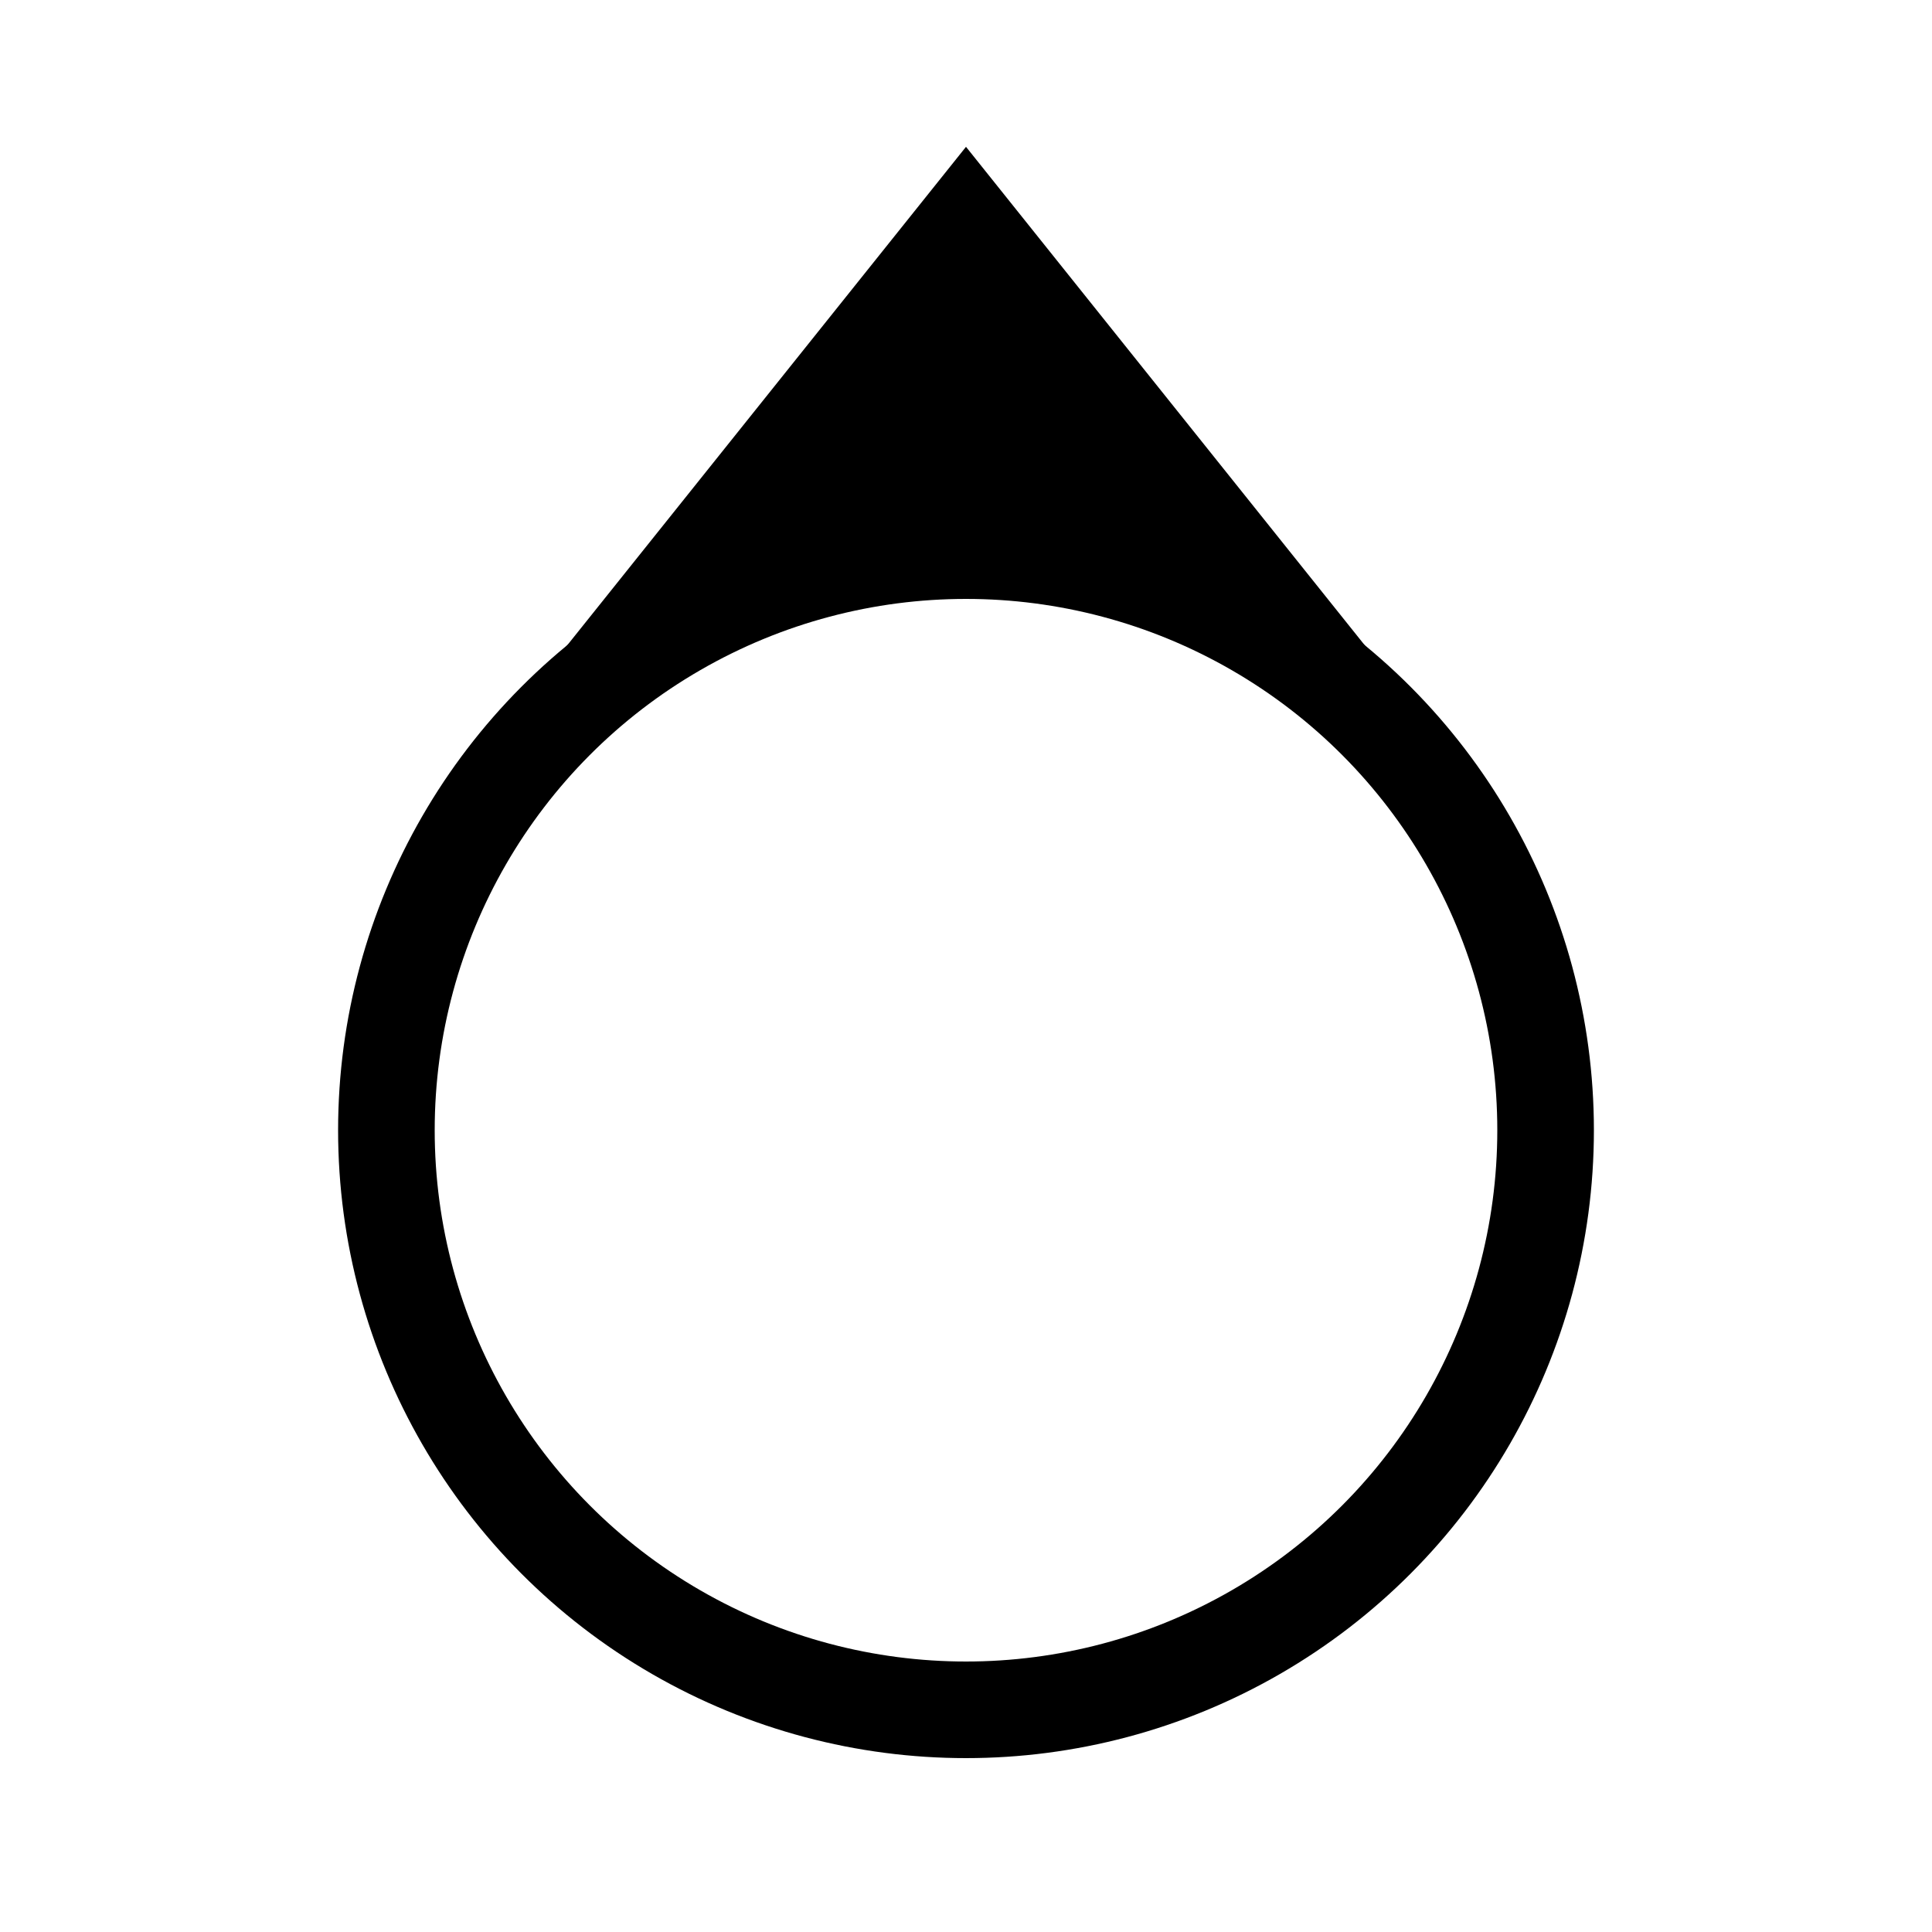
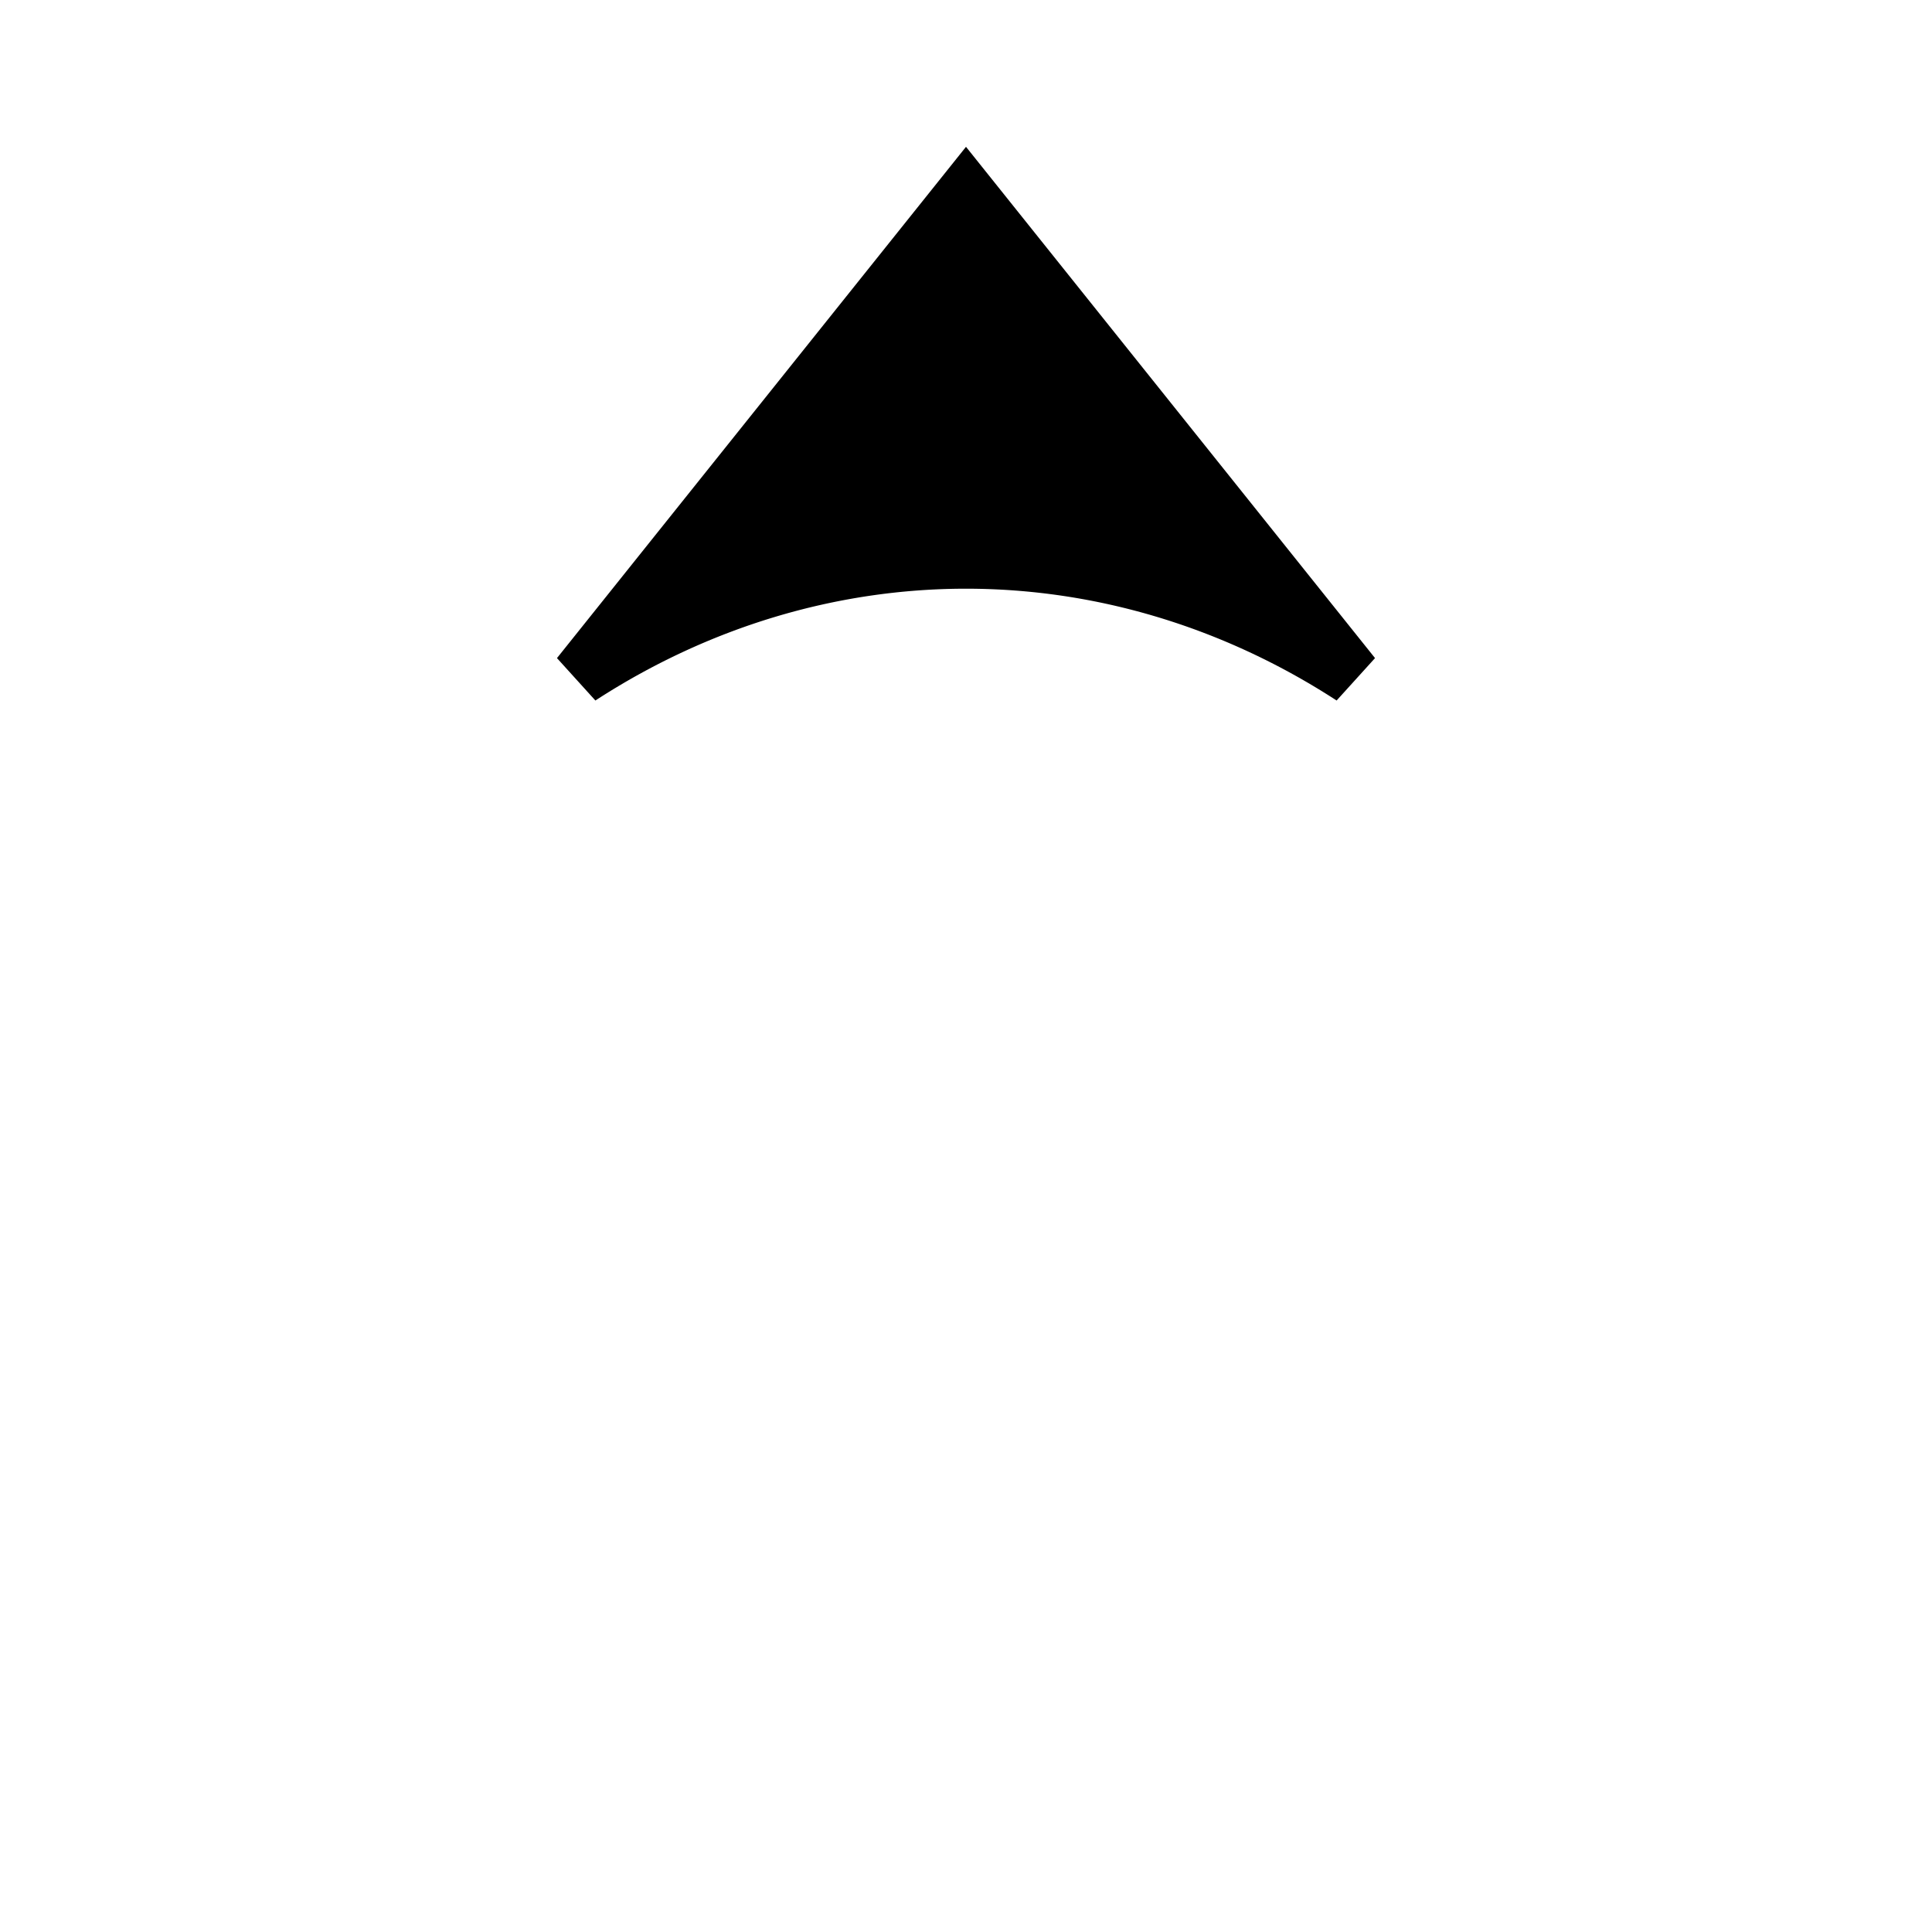
<svg xmlns="http://www.w3.org/2000/svg" id="A-06" width="2000" height="2000">
  <g id="G07-Q00001-A06">
    <g id="G07-Q00001-A06-E01" transform="rotate(180,1000,1000)">
      <title>Element 1</title>
-       <circle cx="50%" cy="41.5%" r="30%" stroke="#000" stroke-width="5%" fill="none" />
      <path d="M1400 1300 A800 900 0,0,1, 600 1300 L1000 1800 z" stroke="#000" stroke-width="3%" fill="#000" />
    </g>
  </g>
</svg>